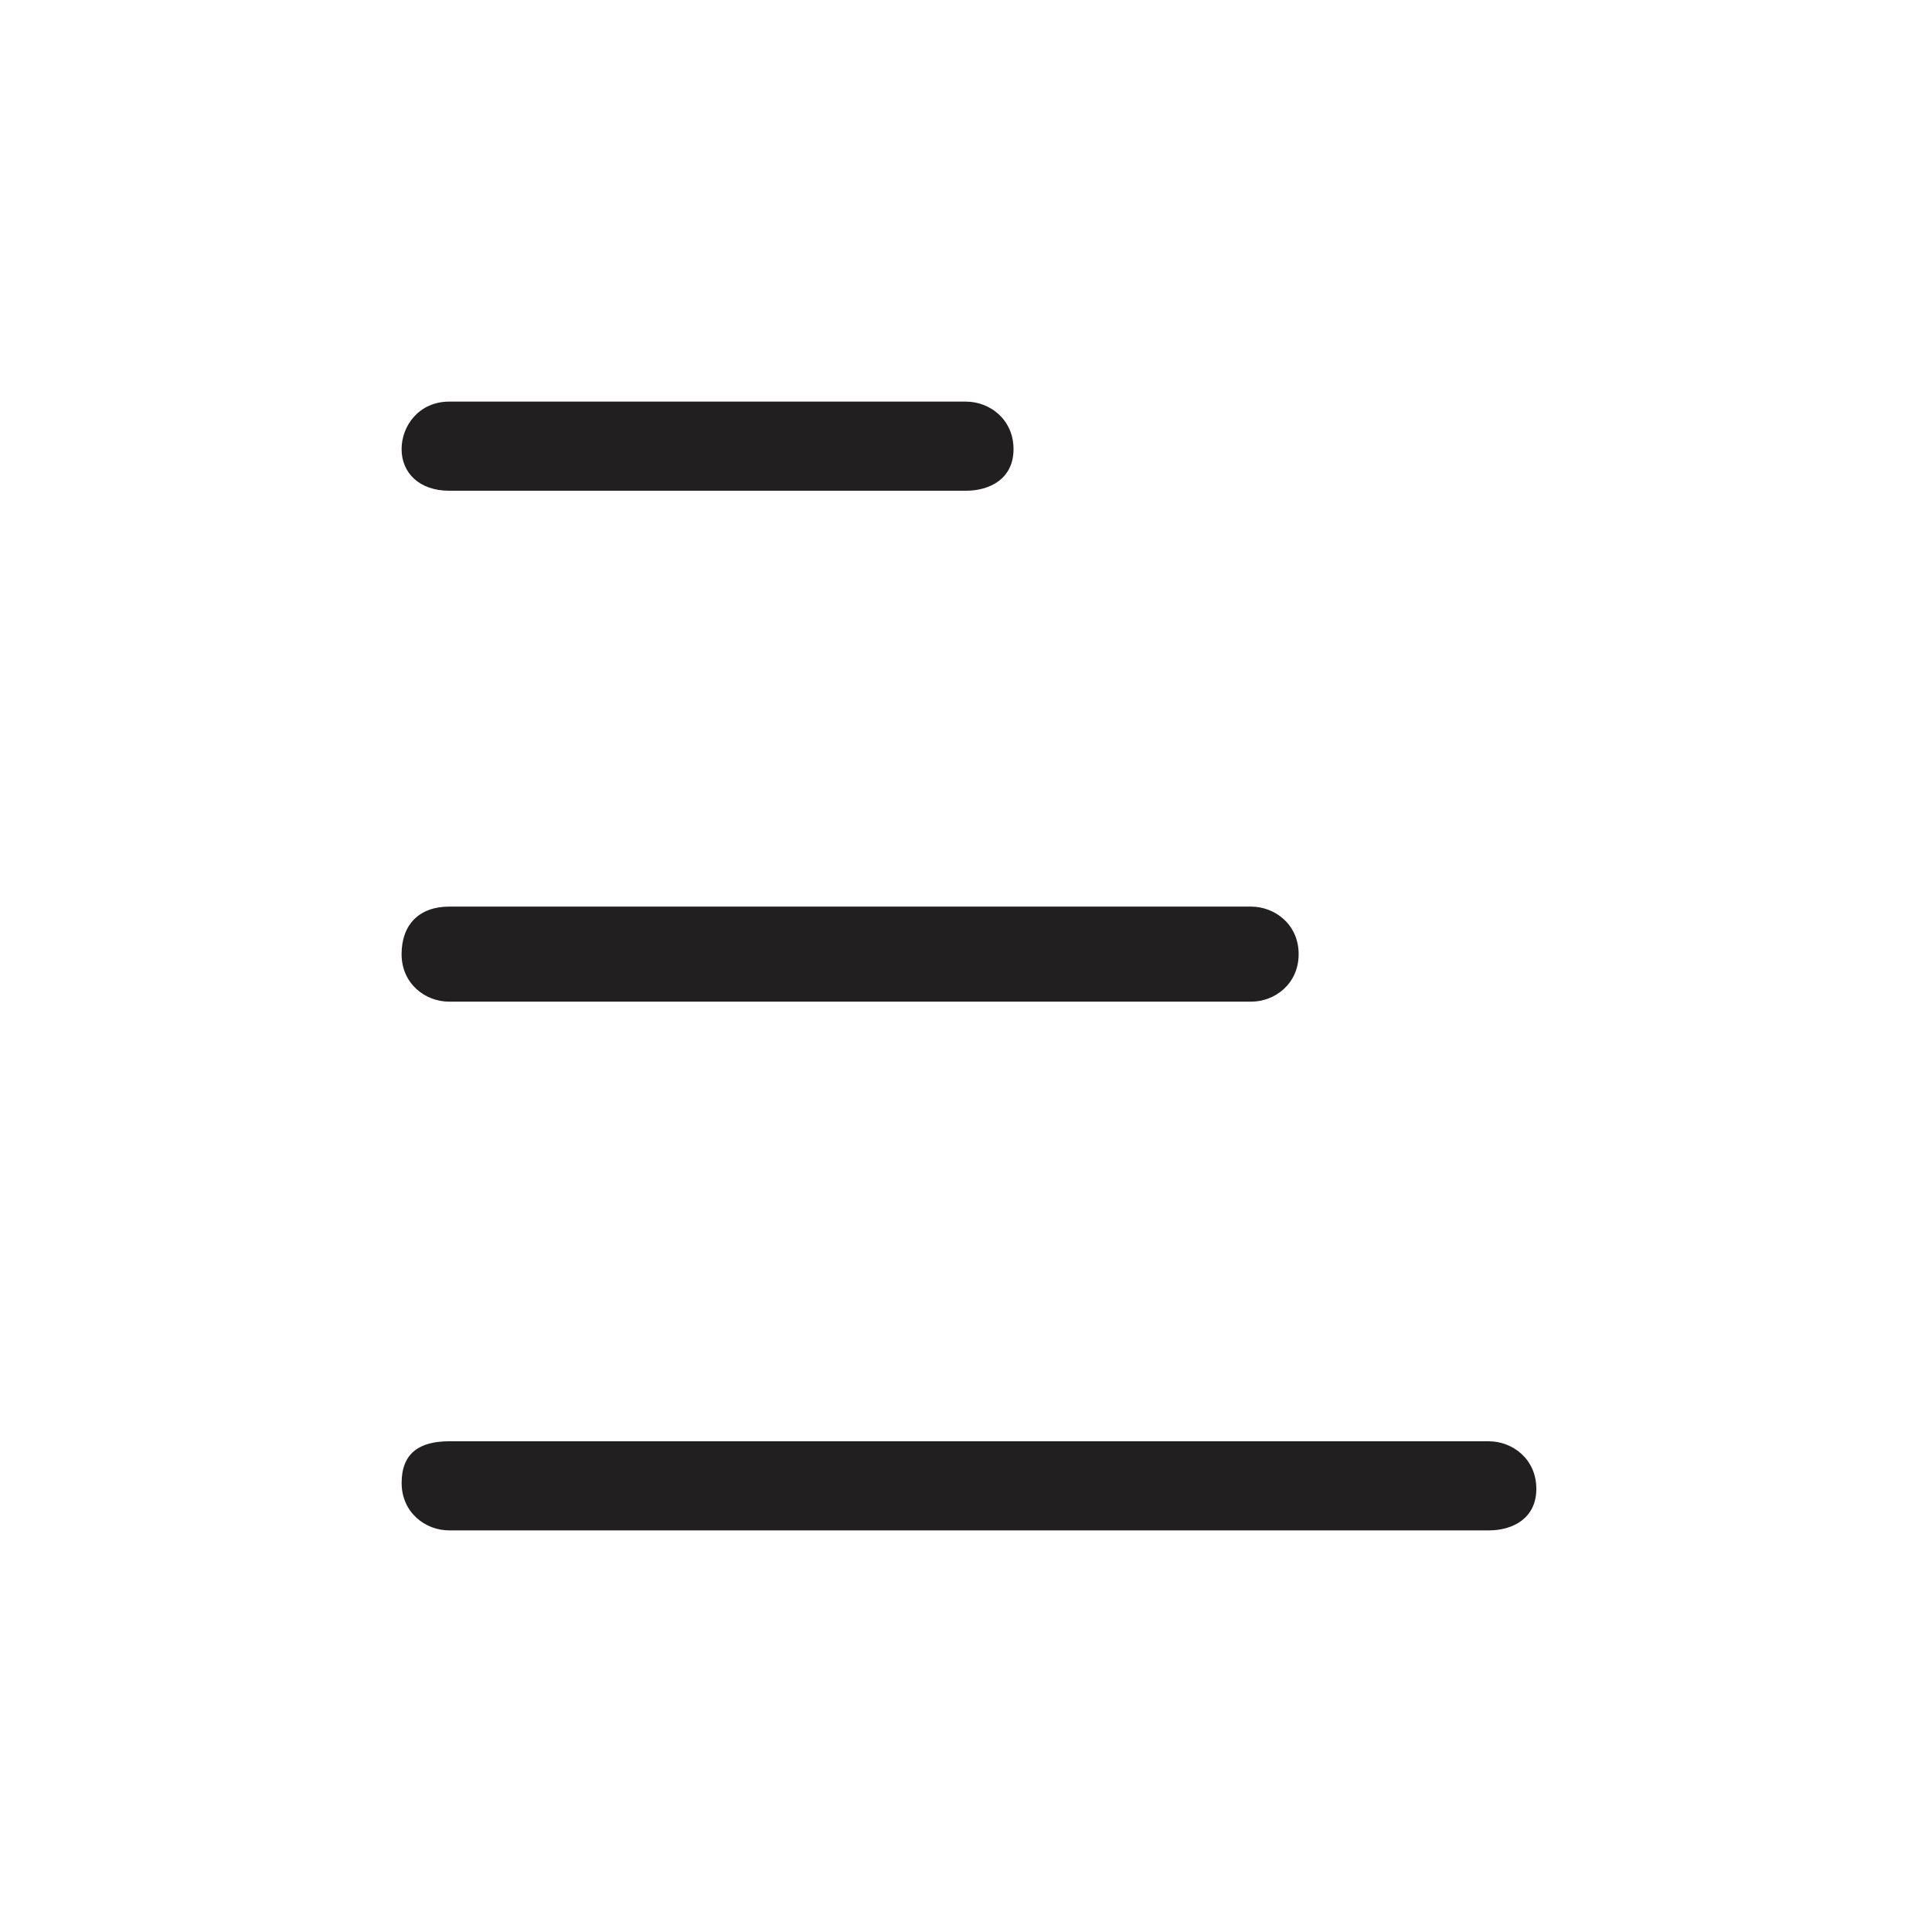
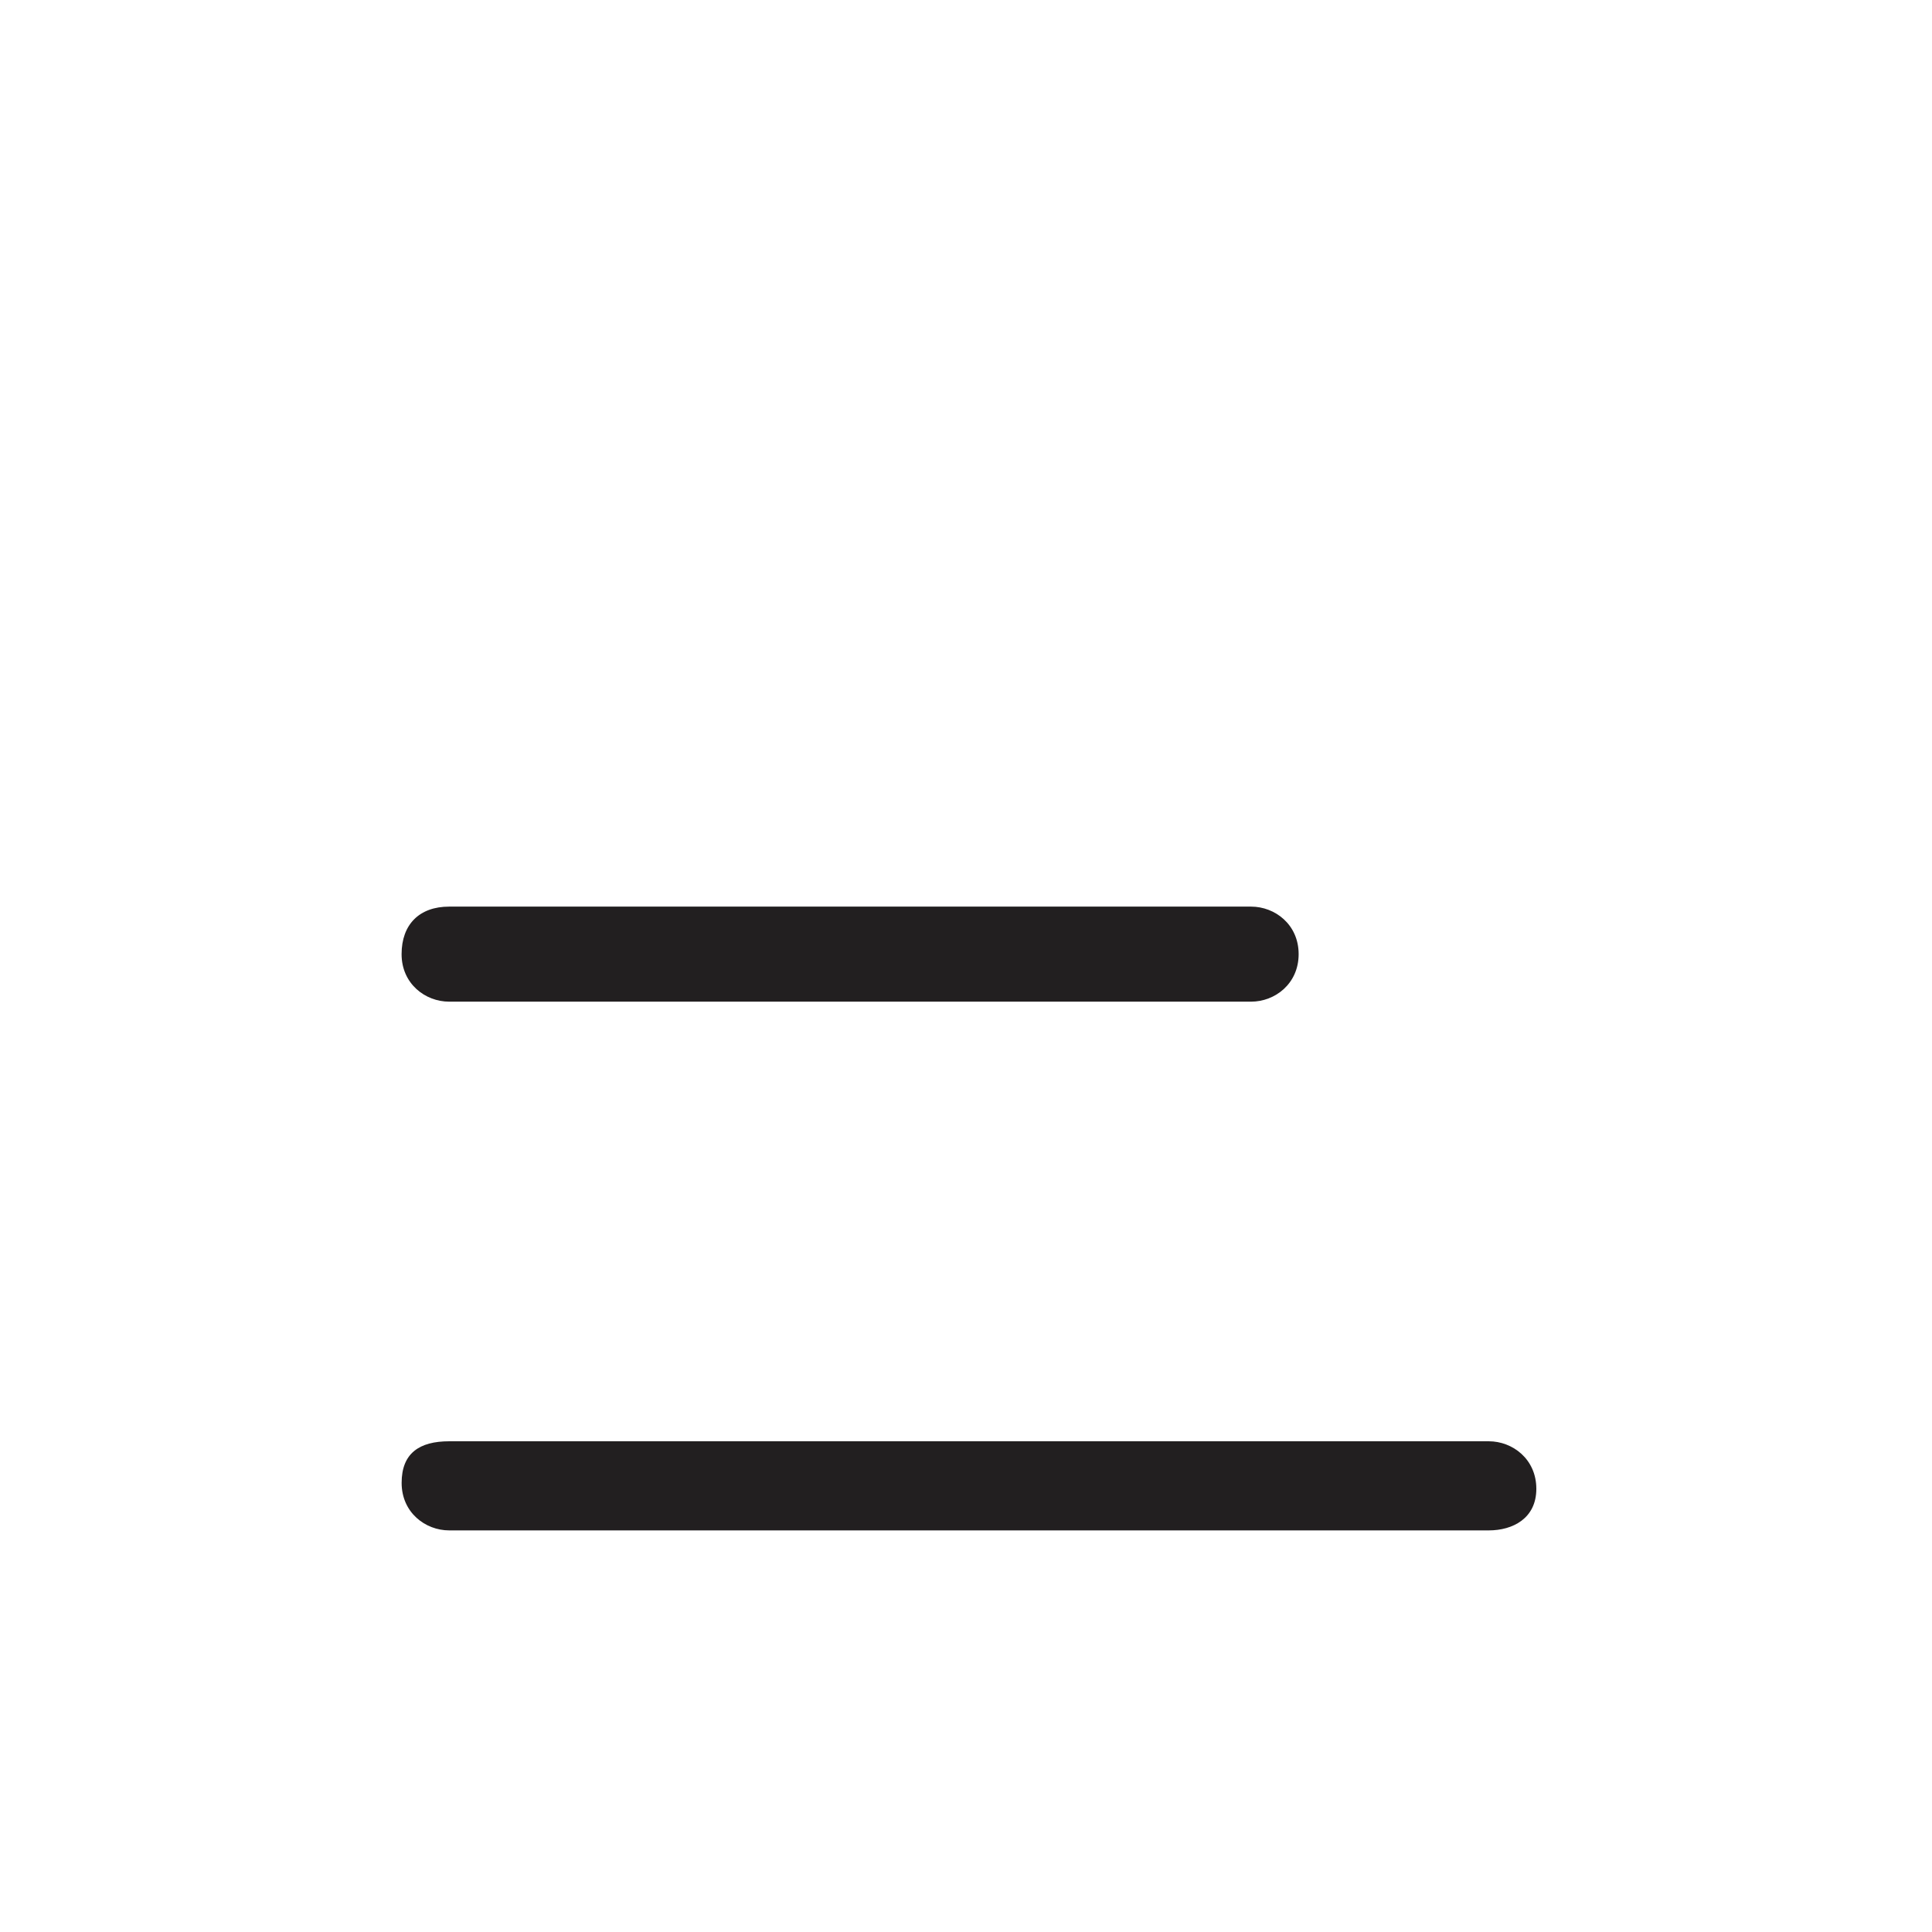
<svg xmlns="http://www.w3.org/2000/svg" width="800px" height="800px" version="1.1" viewBox="144 144 512 512">
  <g fill="#221f20">
-     <path d="m400 274.05h-136.98c-7.871 0-12.594-4.723-12.594-11.023 0-6.297 4.723-12.594 12.594-12.594h136.98c6.297 0 12.594 4.723 12.594 12.594 0 7.875-6.297 11.023-12.594 11.023z" />
    <path d="m538.55 549.57h-275.52c-6.297 0-12.594-4.723-12.594-12.594s4.723-11.023 12.594-11.023h275.52c6.297 0 12.594 4.723 12.594 12.594 0.004 7.875-6.293 11.023-12.59 11.023z" />
    <path d="m475.57 409.45h-212.55c-6.297 0-12.594-4.723-12.594-12.594 0-7.871 4.723-12.594 12.594-12.594h212.54c6.297 0 12.594 4.723 12.594 12.594 0.004 7.871-6.293 12.594-12.59 12.594z" />
  </g>
</svg>